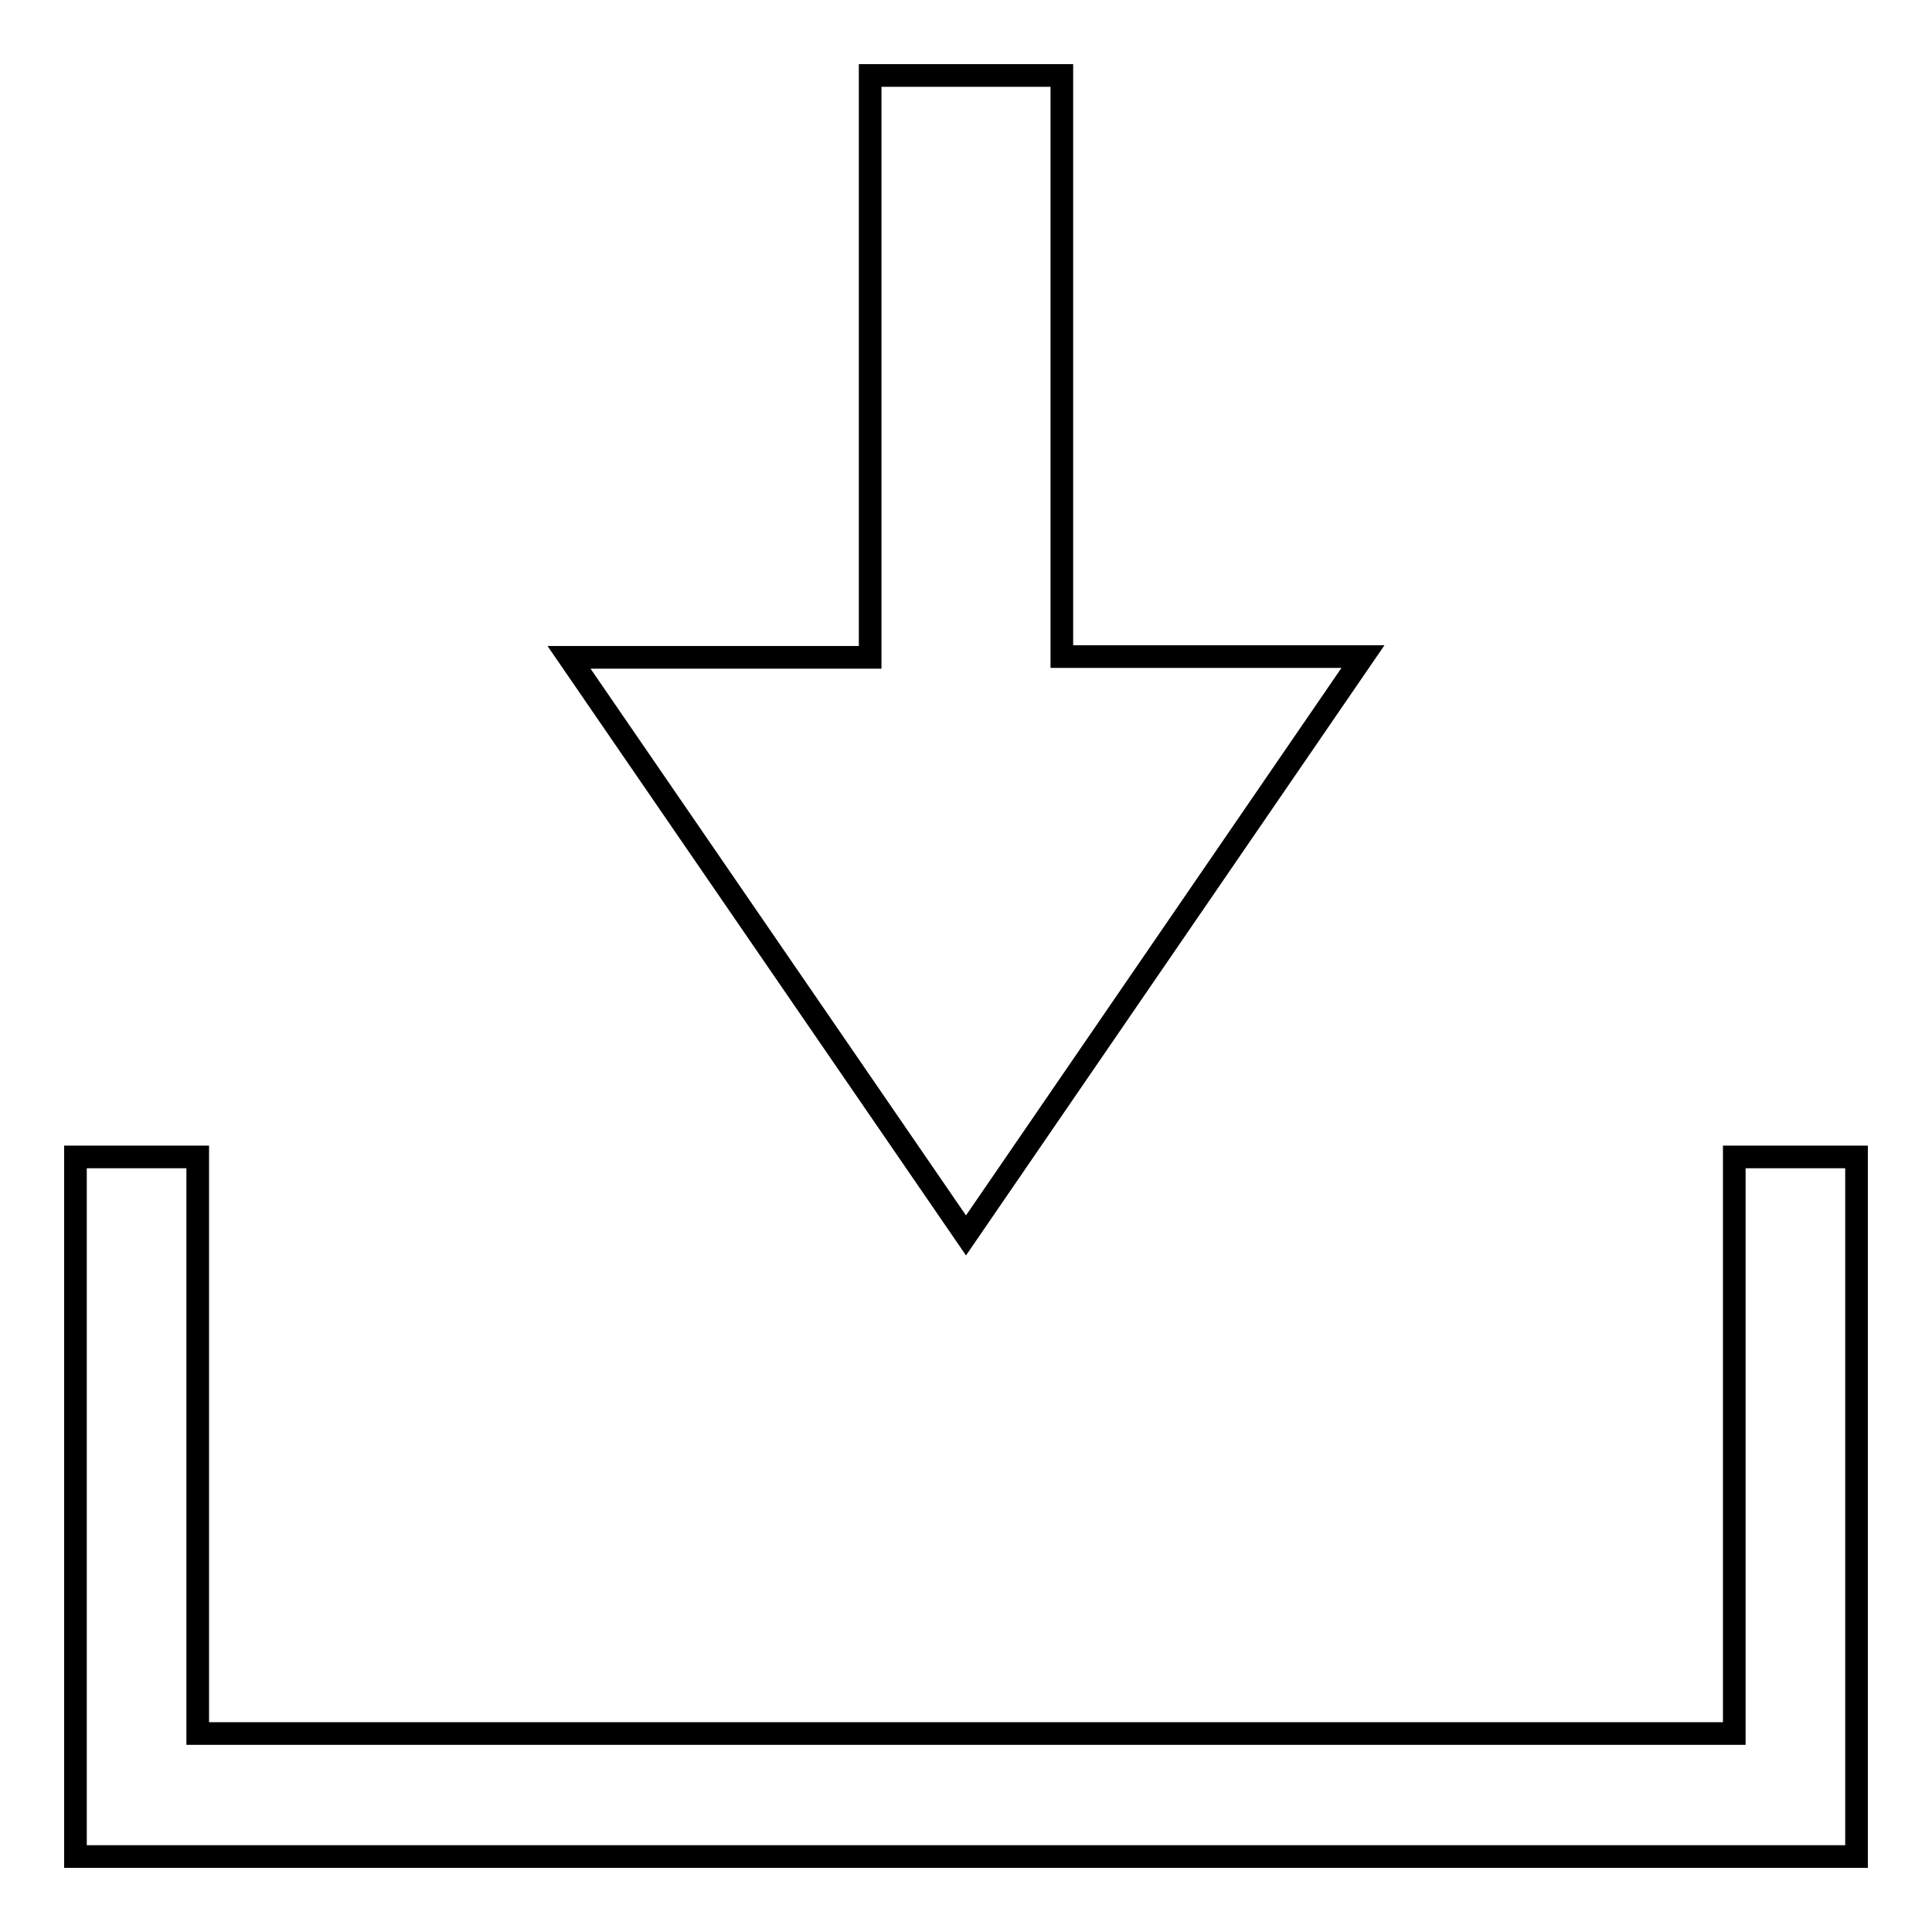
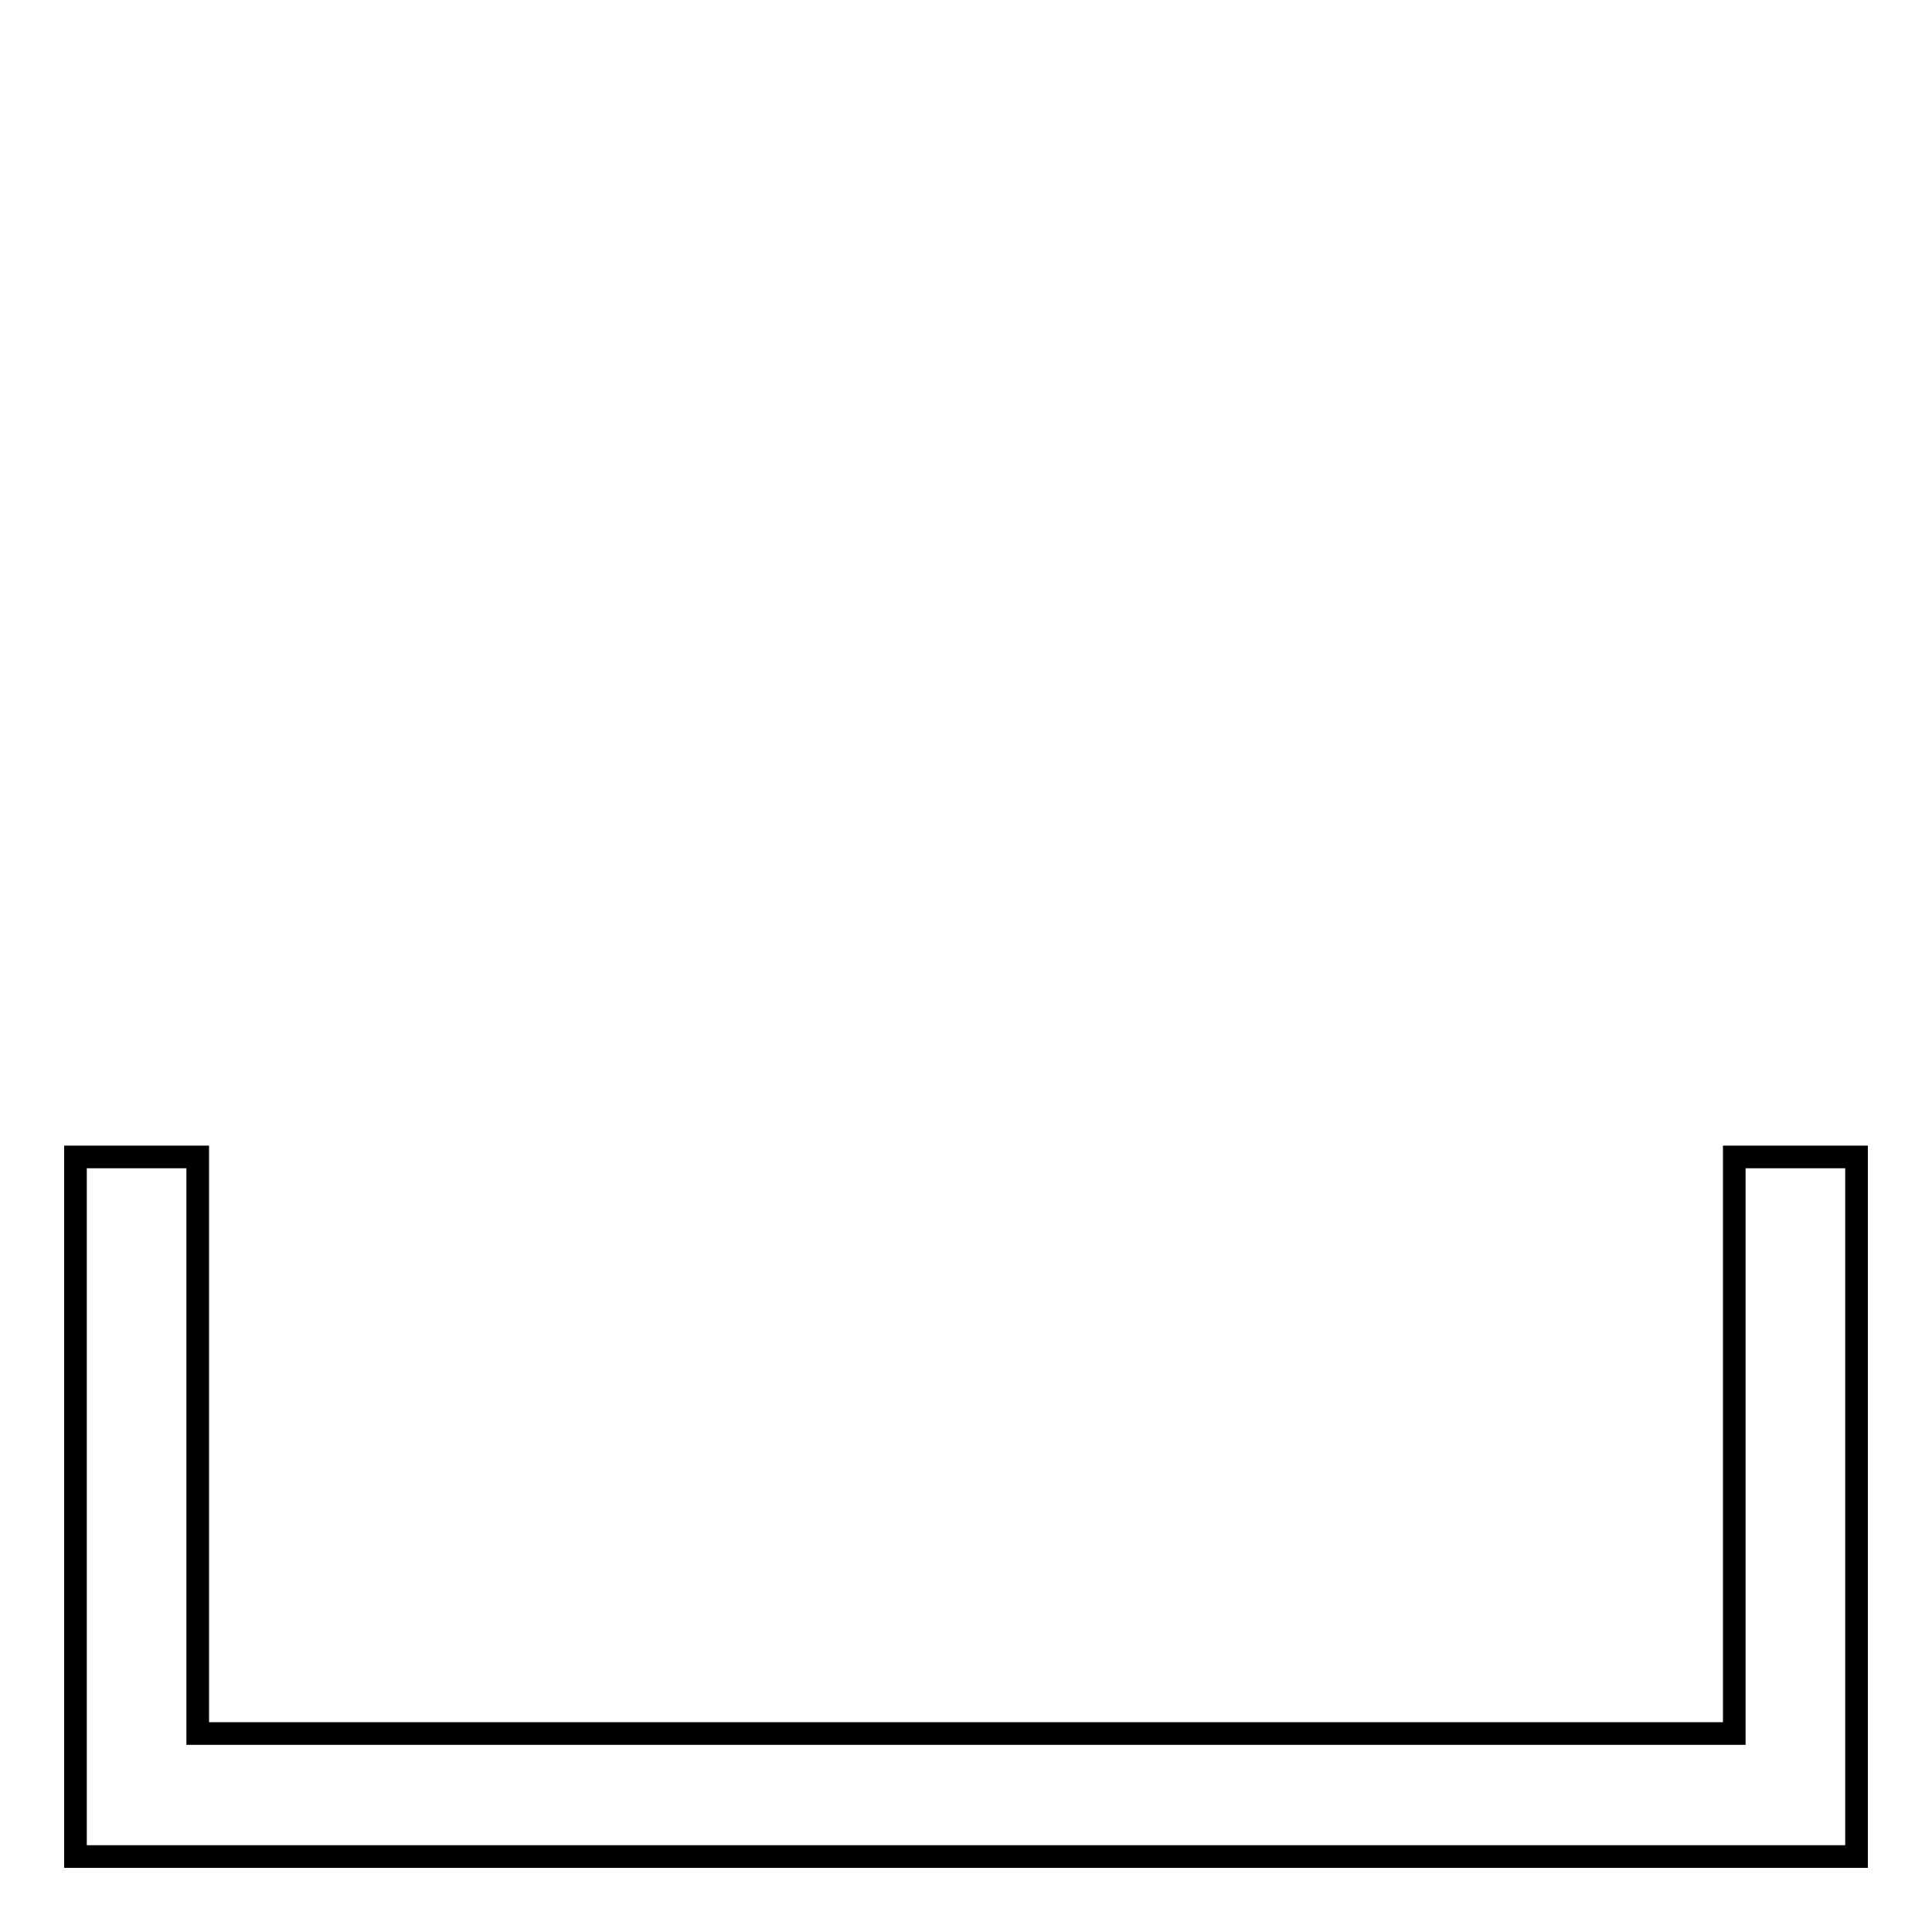
<svg xmlns="http://www.w3.org/2000/svg" version="1.1" x="0px" y="0px" viewBox="0 0 256 256" enable-background="new 0 0 256 256" xml:space="preserve">
  <g>
    <g>
-       <path stroke-width="3" fill-opacity="0" stroke="#000000" d="M115.3,10v77.1H75.4l52.6,76.6l52.6-76.7h-39.9V10H115.3z" />
      <path stroke-width="3" fill-opacity="0" stroke="#000000" d="M246,246H10v-92.7h16.2v76.4h203.6v-76.4H246V246z" />
    </g>
  </g>
</svg>